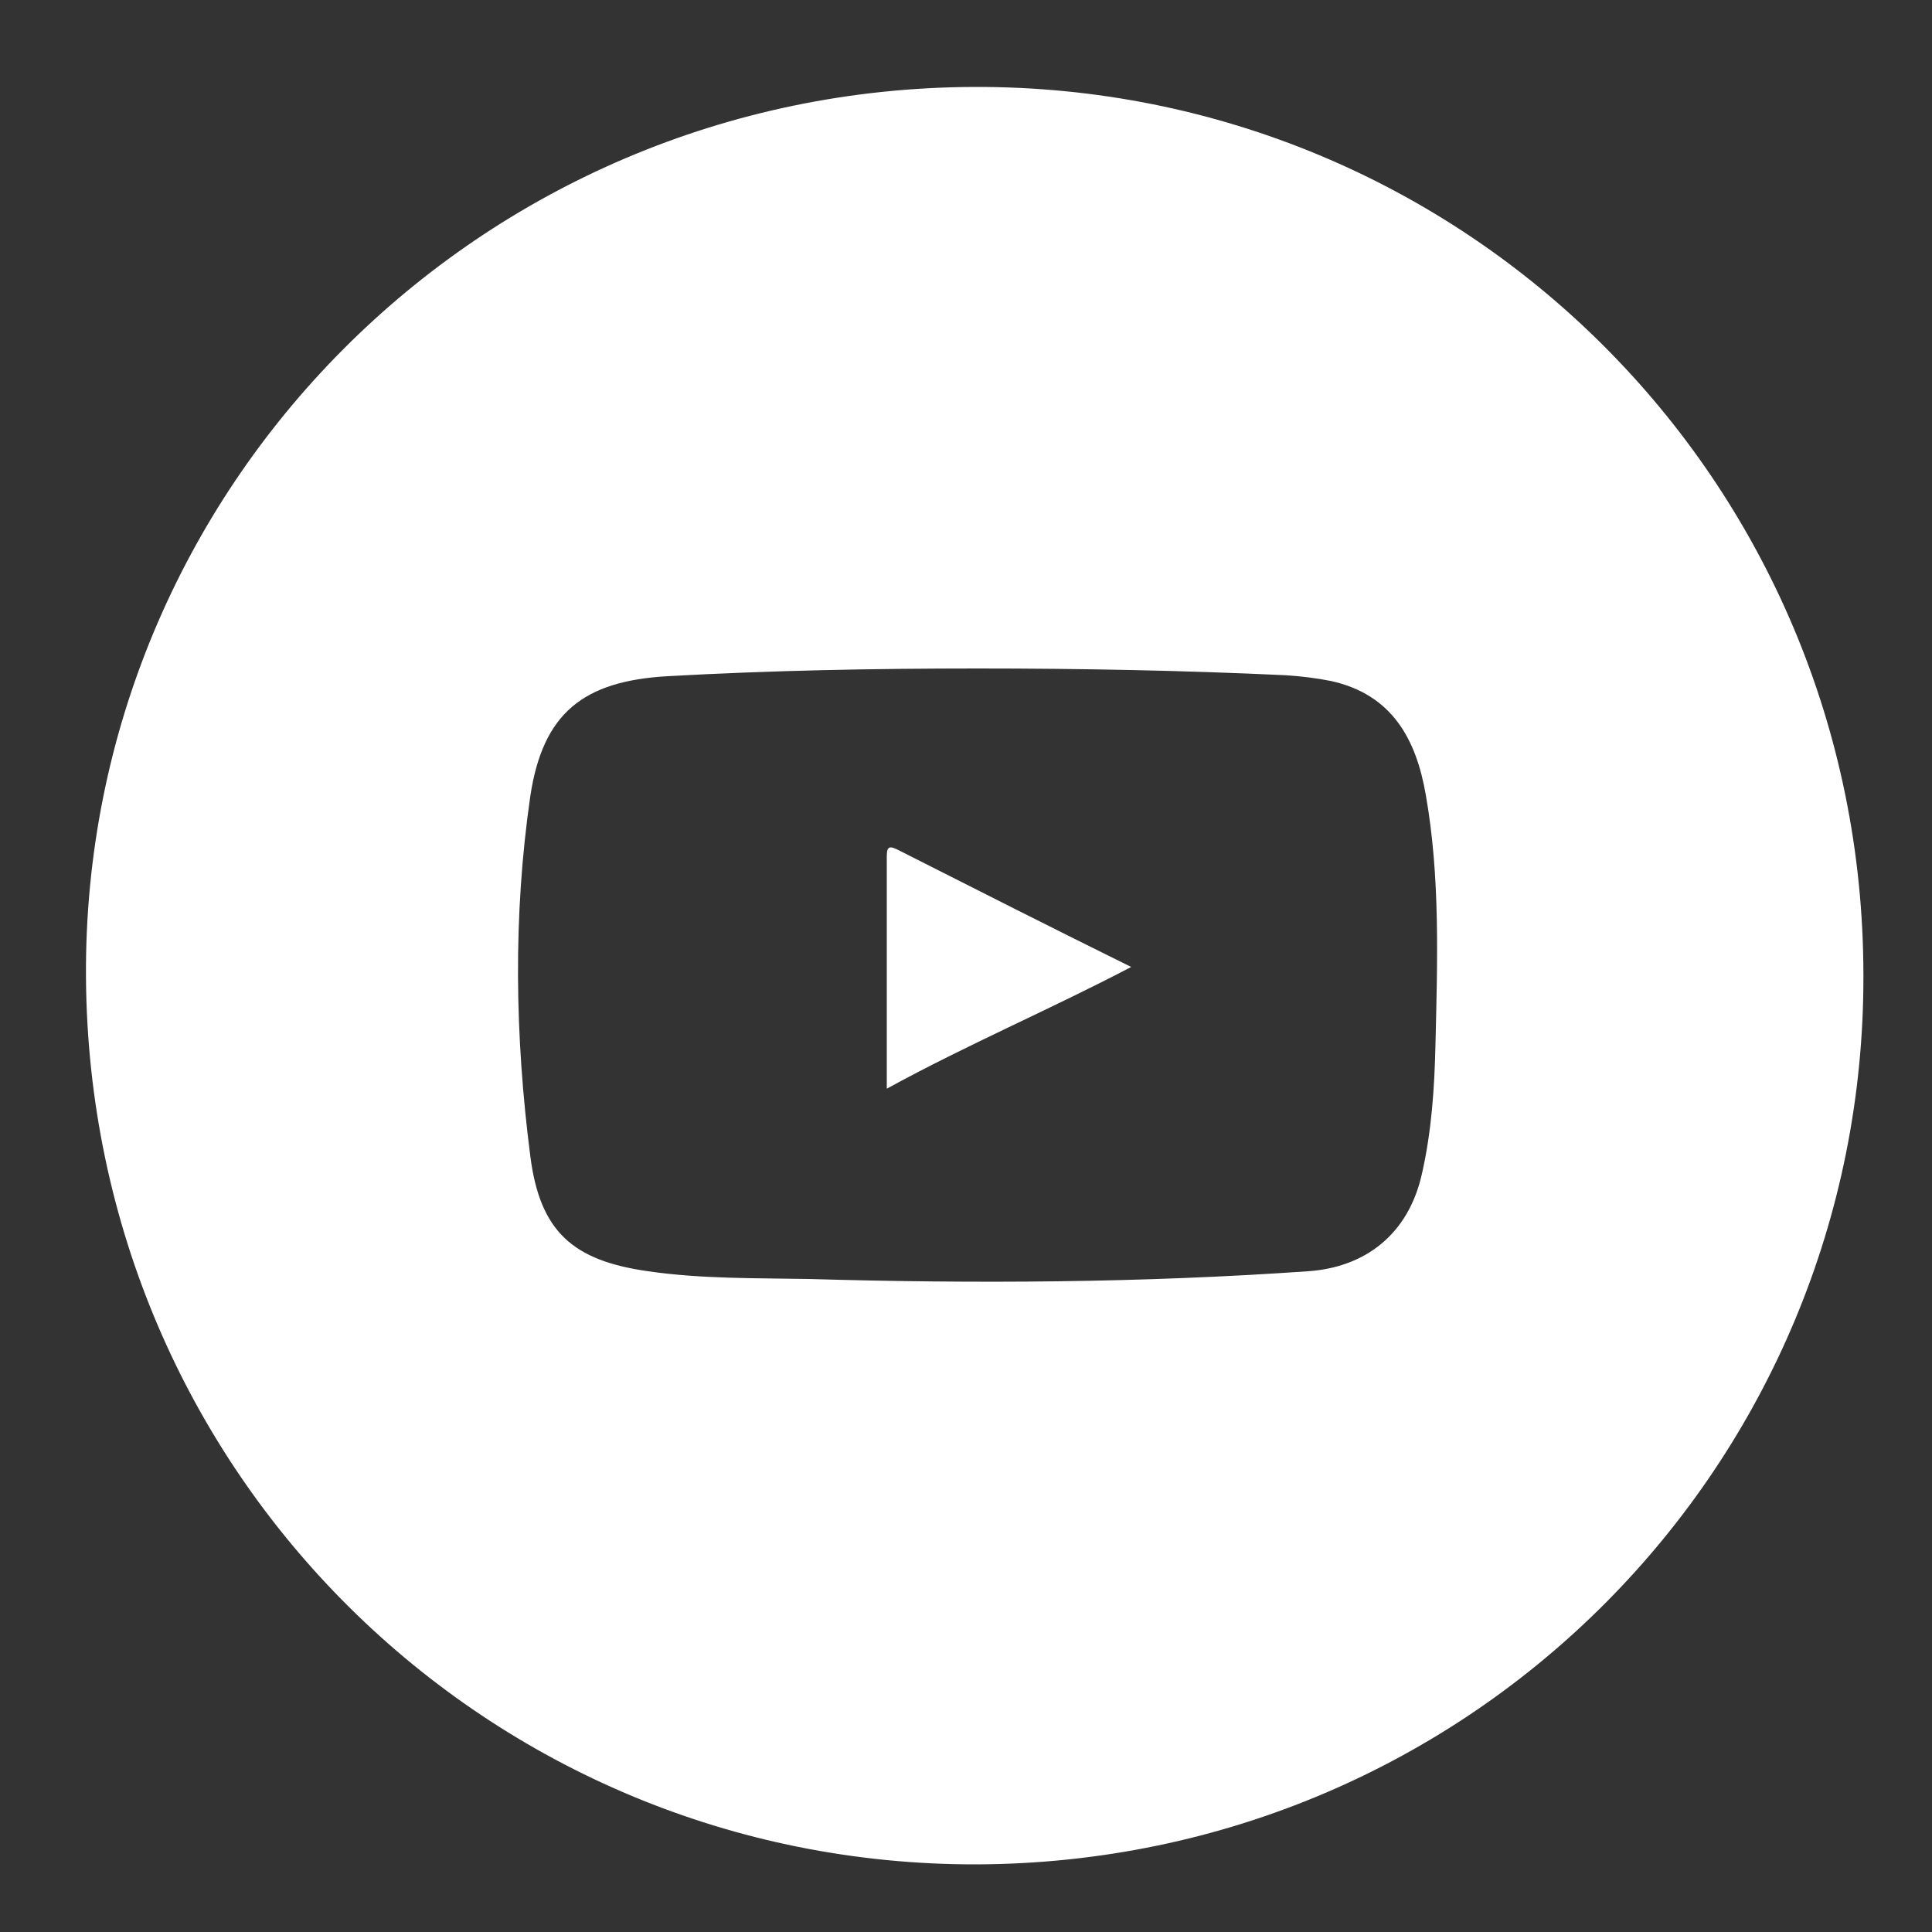
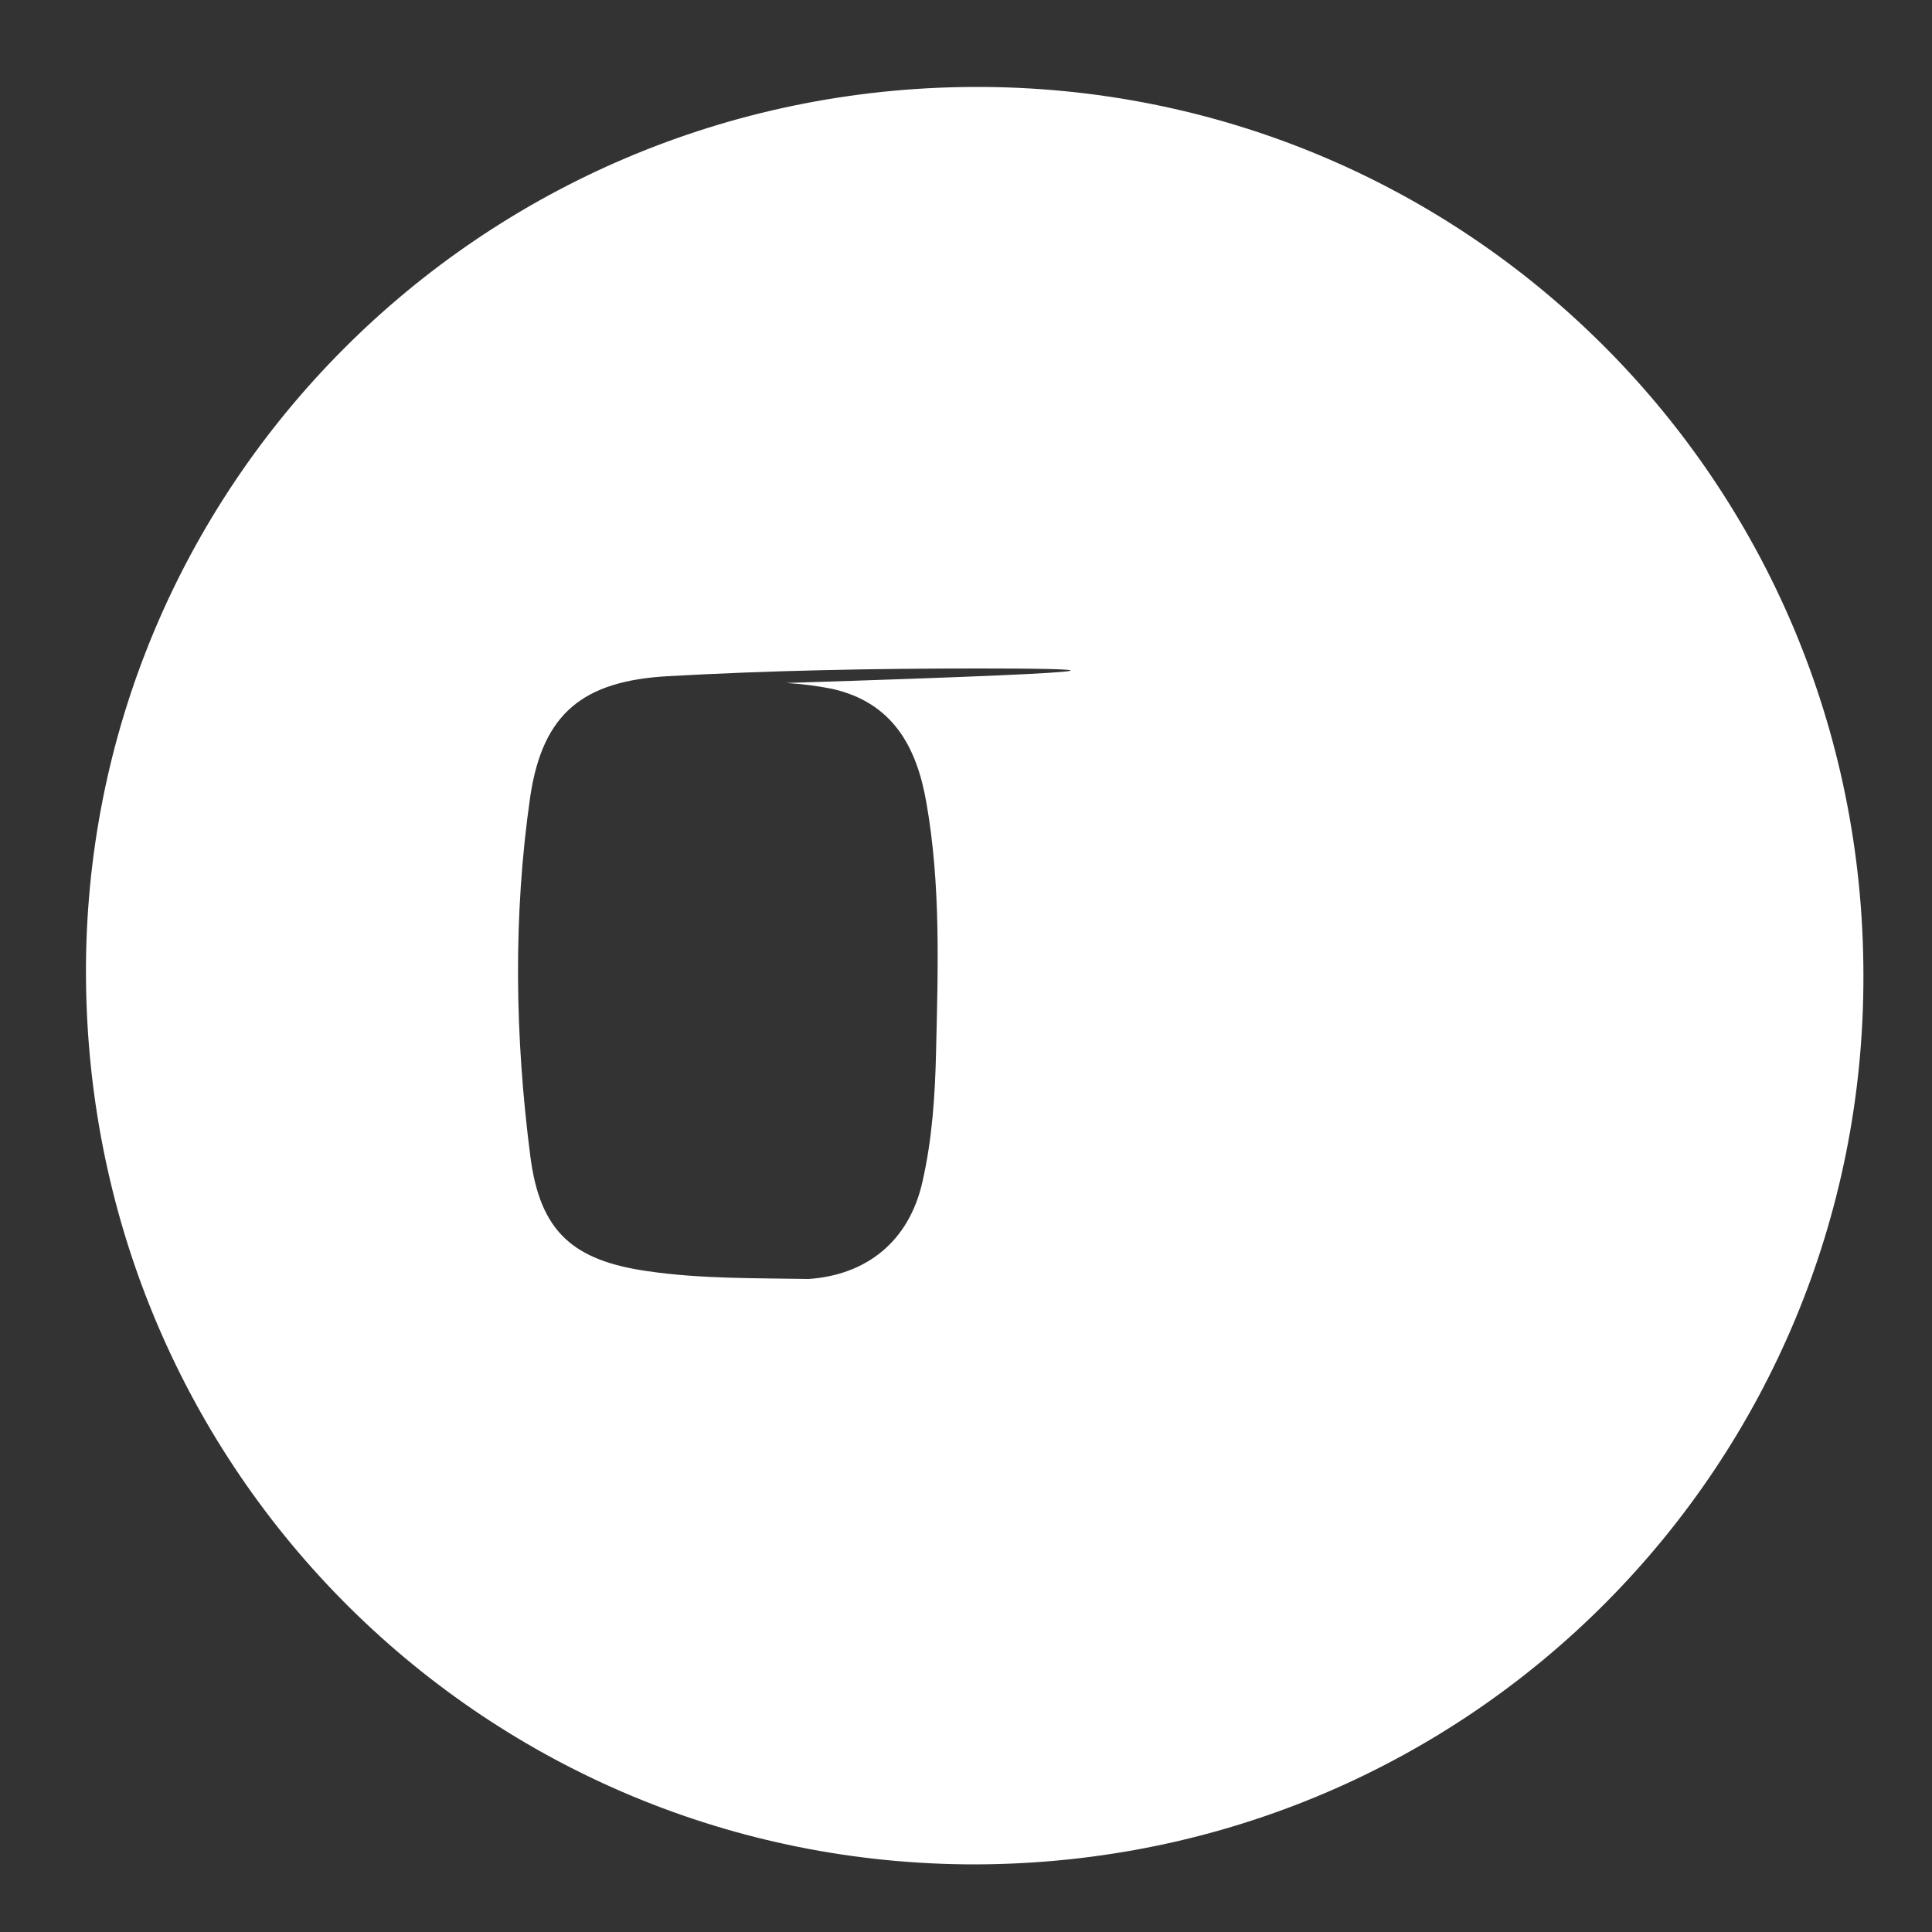
<svg xmlns="http://www.w3.org/2000/svg" version="1.1" id="Layer_1" x="0px" y="0px" viewBox="0 0 200 200" style="enable-background:new 0 0 200 200;" xml:space="preserve">
  <rect x="0" y="0" width="200" height="200" fill="#333333" stroke="none" />
  <style type="text/css">
	.st0{fill:#FFFFFF;}
</style>
  <g>
-     <path class="st0" d="M8.9,101.1C8.6,50.5,49.6,9.2,100.8,9c50.7-0.2,92.1,40.6,92.1,92c0.1,50.4-40.4,91.8-91.8,92   C50.6,193.1,9.2,152.6,8.9,101.1z M101.2,69.2c-10.7,0-21.4,0.2-32.1,0.8c-8.7,0.5-12.9,3.8-14.2,12.4c-1.8,12.4-1.6,24.9,0,37.3   c1,7.8,4.4,10.8,12.2,11.9c5.5,0.8,11.1,0.7,16.6,0.8c17.3,0.5,34.5,0.4,51.7-0.8c5.9-0.4,10.4-3.8,11.8-10.1   c1-4.4,1.3-8.9,1.4-13.4c0.2-8.6,0.5-17.3-1-25.8c-1-5.8-3.5-10.4-9.8-11.8c-1.5-0.3-3.1-0.5-4.7-0.6   C122.5,69.4,111.8,69.2,101.2,69.2z" />
-     <path class="st0" d="M91.8,112.7c0-8.3,0-16.2,0-24.1c0-1.1,0.4-1,1.2-0.6c7.9,4,15.8,8,24.1,12.1   C108.7,104.5,100.2,108.1,91.8,112.7z" />
+     <path class="st0" d="M8.9,101.1C8.6,50.5,49.6,9.2,100.8,9c50.7-0.2,92.1,40.6,92.1,92c0.1,50.4-40.4,91.8-91.8,92   C50.6,193.1,9.2,152.6,8.9,101.1z M101.2,69.2c-10.7,0-21.4,0.2-32.1,0.8c-8.7,0.5-12.9,3.8-14.2,12.4c-1.8,12.4-1.6,24.9,0,37.3   c1,7.8,4.4,10.8,12.2,11.9c5.5,0.8,11.1,0.7,16.6,0.8c5.9-0.4,10.4-3.8,11.8-10.1   c1-4.4,1.3-8.9,1.4-13.4c0.2-8.6,0.5-17.3-1-25.8c-1-5.8-3.5-10.4-9.8-11.8c-1.5-0.3-3.1-0.5-4.7-0.6   C122.5,69.4,111.8,69.2,101.2,69.2z" />
  </g>
</svg>